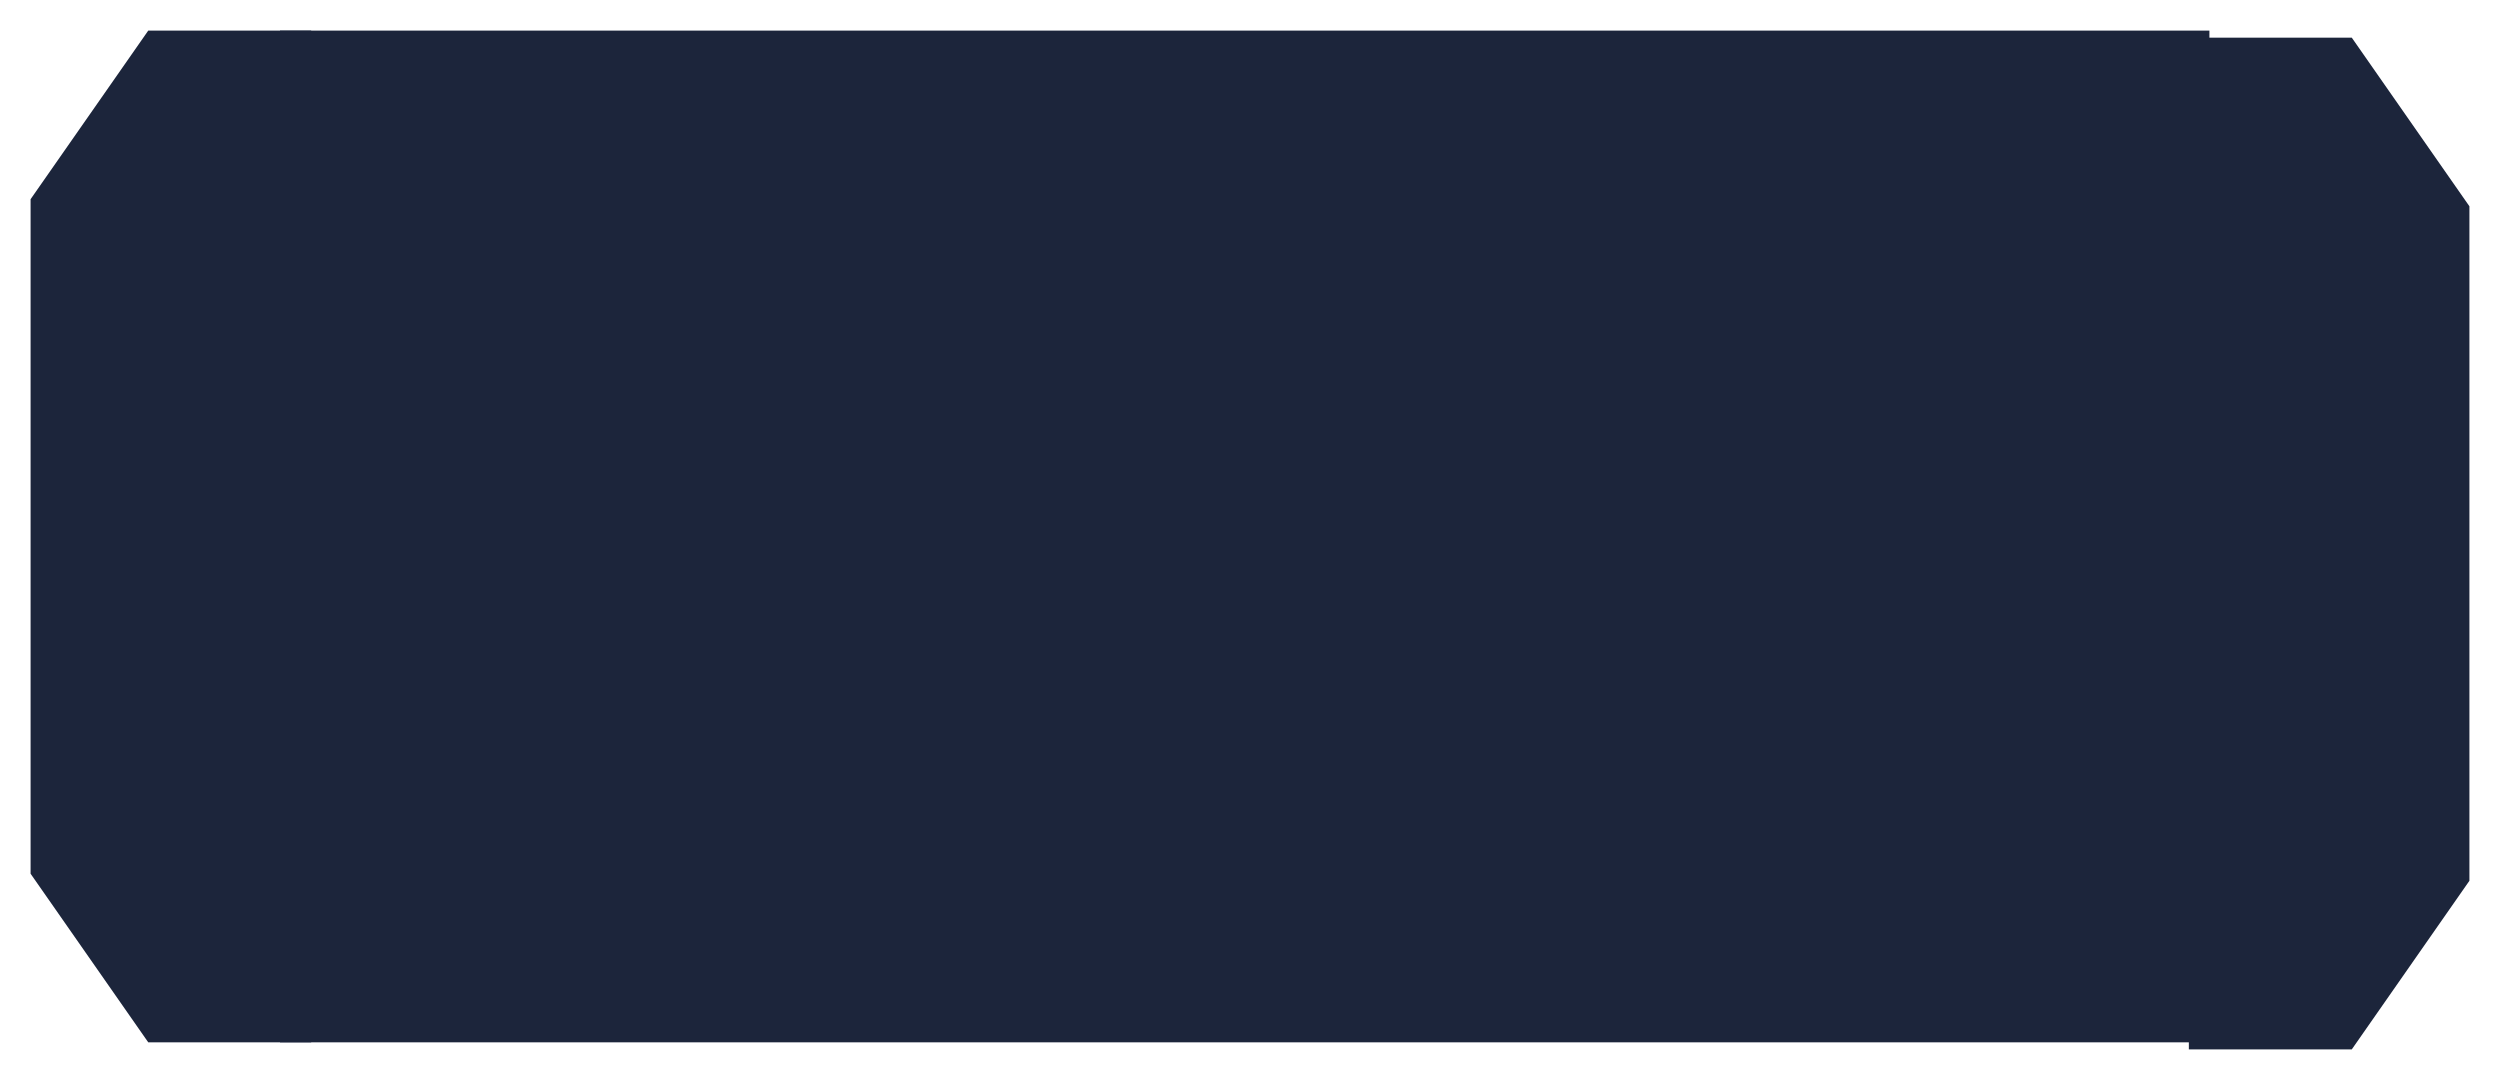
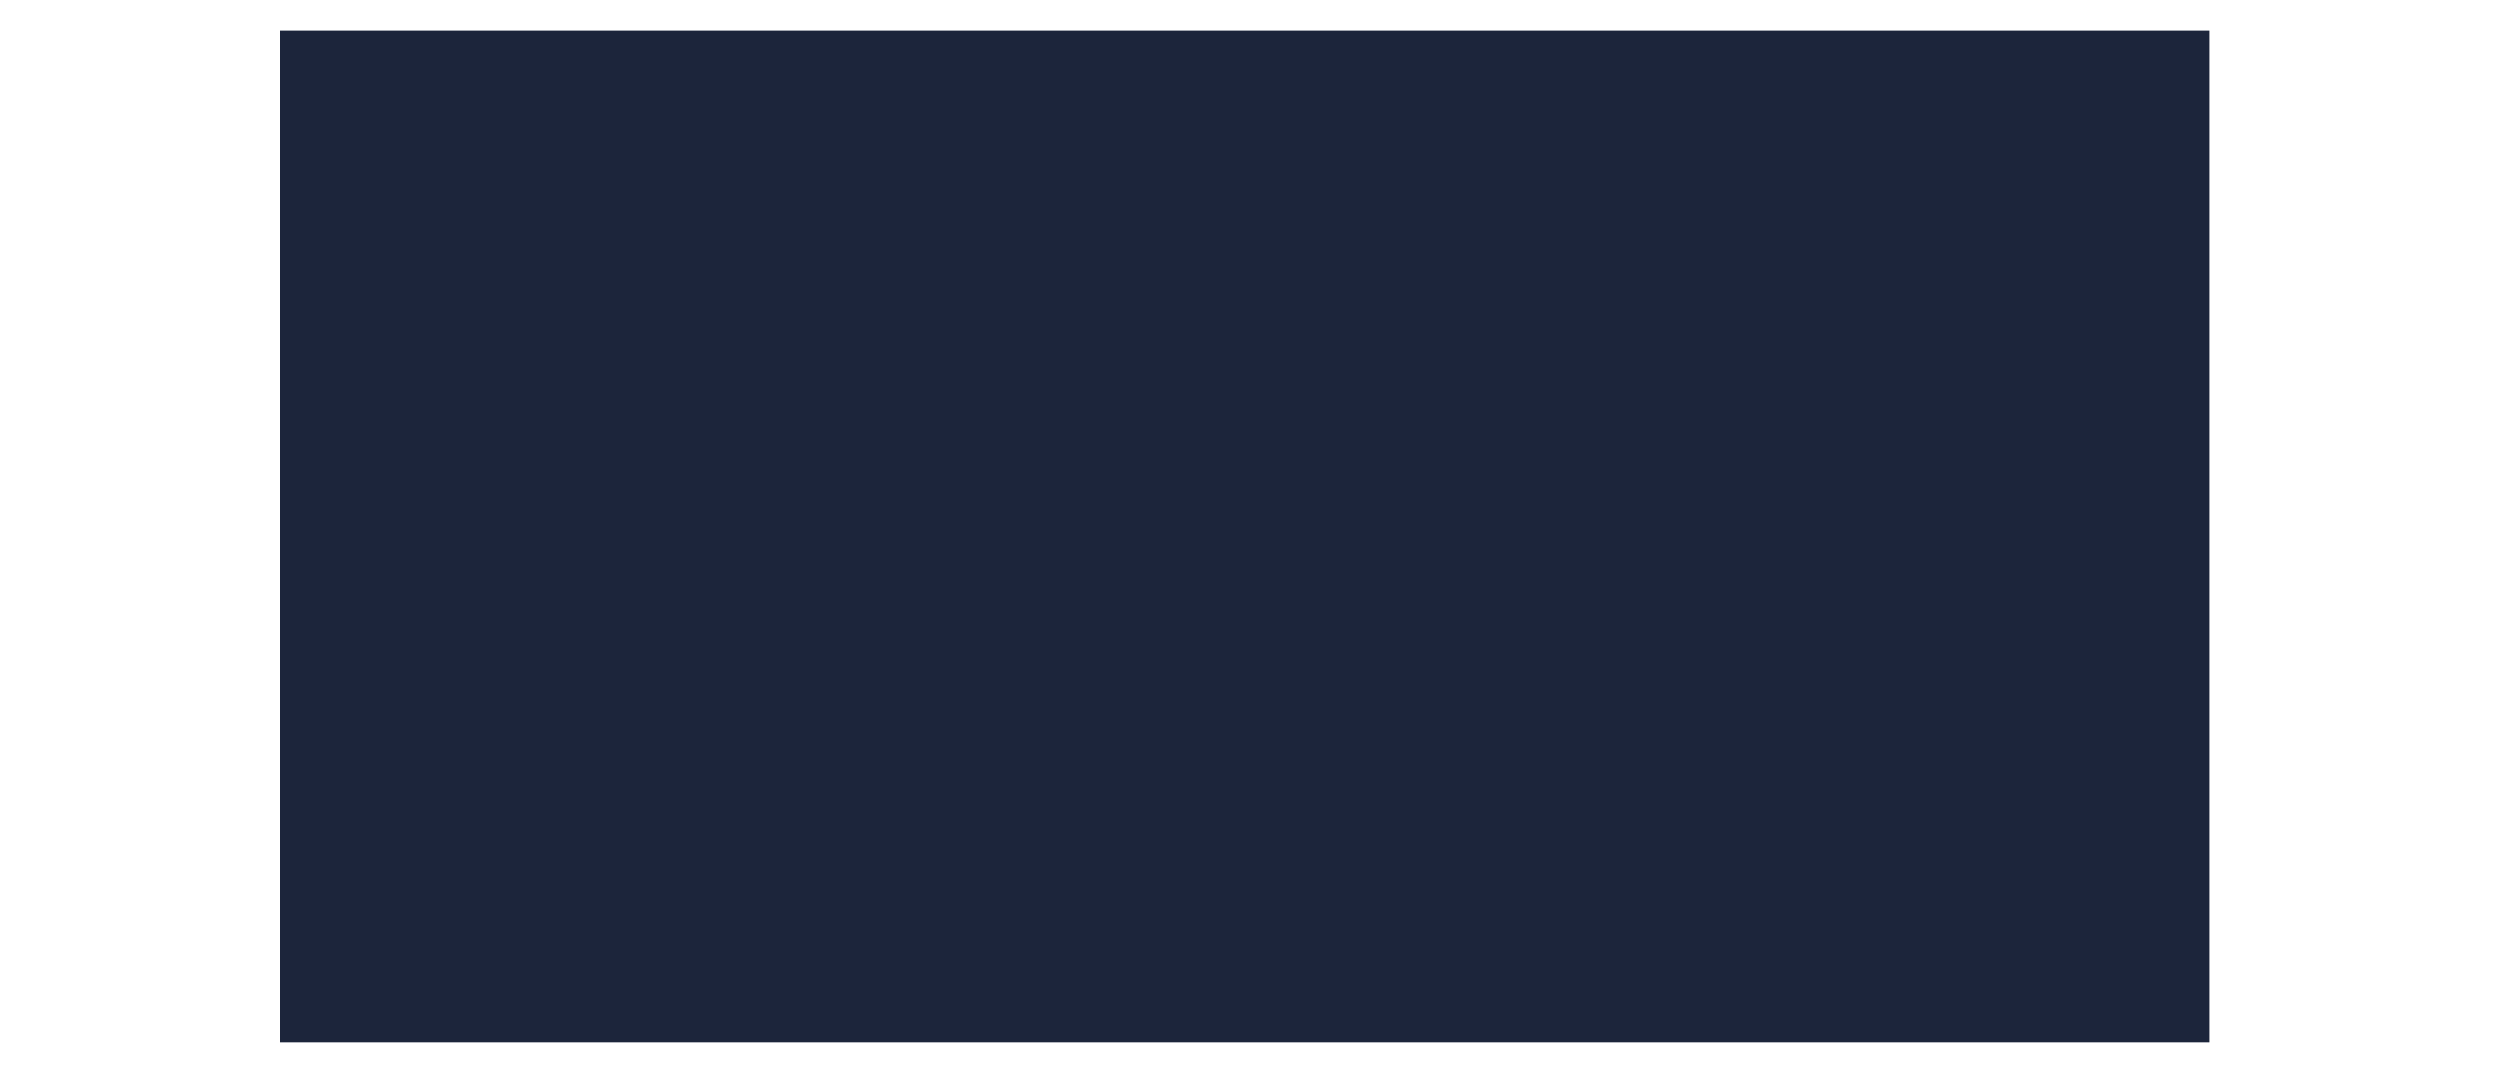
<svg xmlns="http://www.w3.org/2000/svg" viewBox="0 0 106.25 45.90" data-guides="{&quot;vertical&quot;:[],&quot;horizontal&quot;:[]}">
  <defs />
-   <path fill="#1c253b" stroke="none" fill-opacity="1" stroke-width="1.3" stroke-opacity="1" id="tSvgc982b922ac" title="Path 19" d="M11.9 1.3C39.233 1.3 66.566 1.3 93.9 1.3C93.9 15.633 93.9 29.966 93.9 44.299C66.566 44.299 39.233 44.299 11.9 44.299C11.9 29.966 11.9 15.633 11.9 1.3Z" />
-   <path fill="#1c253b" stroke="none" fill-opacity="1" stroke-width="1.3" stroke-opacity="1" id="tSvg969b572cfe" title="Path 20" d="M13.225 1.3C10.917 1.3 8.609 1.3 6.301 1.3C4.634 3.688 2.967 6.077 1.3 8.466C1.3 18.021 1.3 27.577 1.3 37.133C2.967 39.521 4.634 41.91 6.301 44.3C8.609 44.3 10.917 44.3 13.225 44.3C13.225 29.966 13.225 15.633 13.225 1.3Z" />
-   <path fill="#1c253b" stroke="none" fill-opacity="1" stroke-width="1.3" stroke-opacity="1" id="tSvg15ce5874732" title="Path 21" d="M93.026 1.6C95.334 1.6 97.642 1.6 99.95 1.6C101.617 3.989 103.284 6.378 104.95 8.767C104.95 18.322 104.95 27.878 104.95 37.433C103.284 39.822 101.617 42.211 99.95 44.6C97.642 44.6 95.334 44.6 93.026 44.6C93.026 30.267 93.026 15.933 93.026 1.6Z" />
+   <path fill="#1c253b" stroke="none" fill-opacity="1" stroke-width="1.3" stroke-opacity="1" id="tSvgc982b922ac" title="Path 19" d="M11.9 1.3C39.233 1.3 66.566 1.3 93.9 1.3C93.9 15.633 93.9 29.966 93.9 44.299C66.566 44.299 39.233 44.299 11.9 44.299C11.9 29.966 11.9 15.633 11.9 1.3" />
</svg>